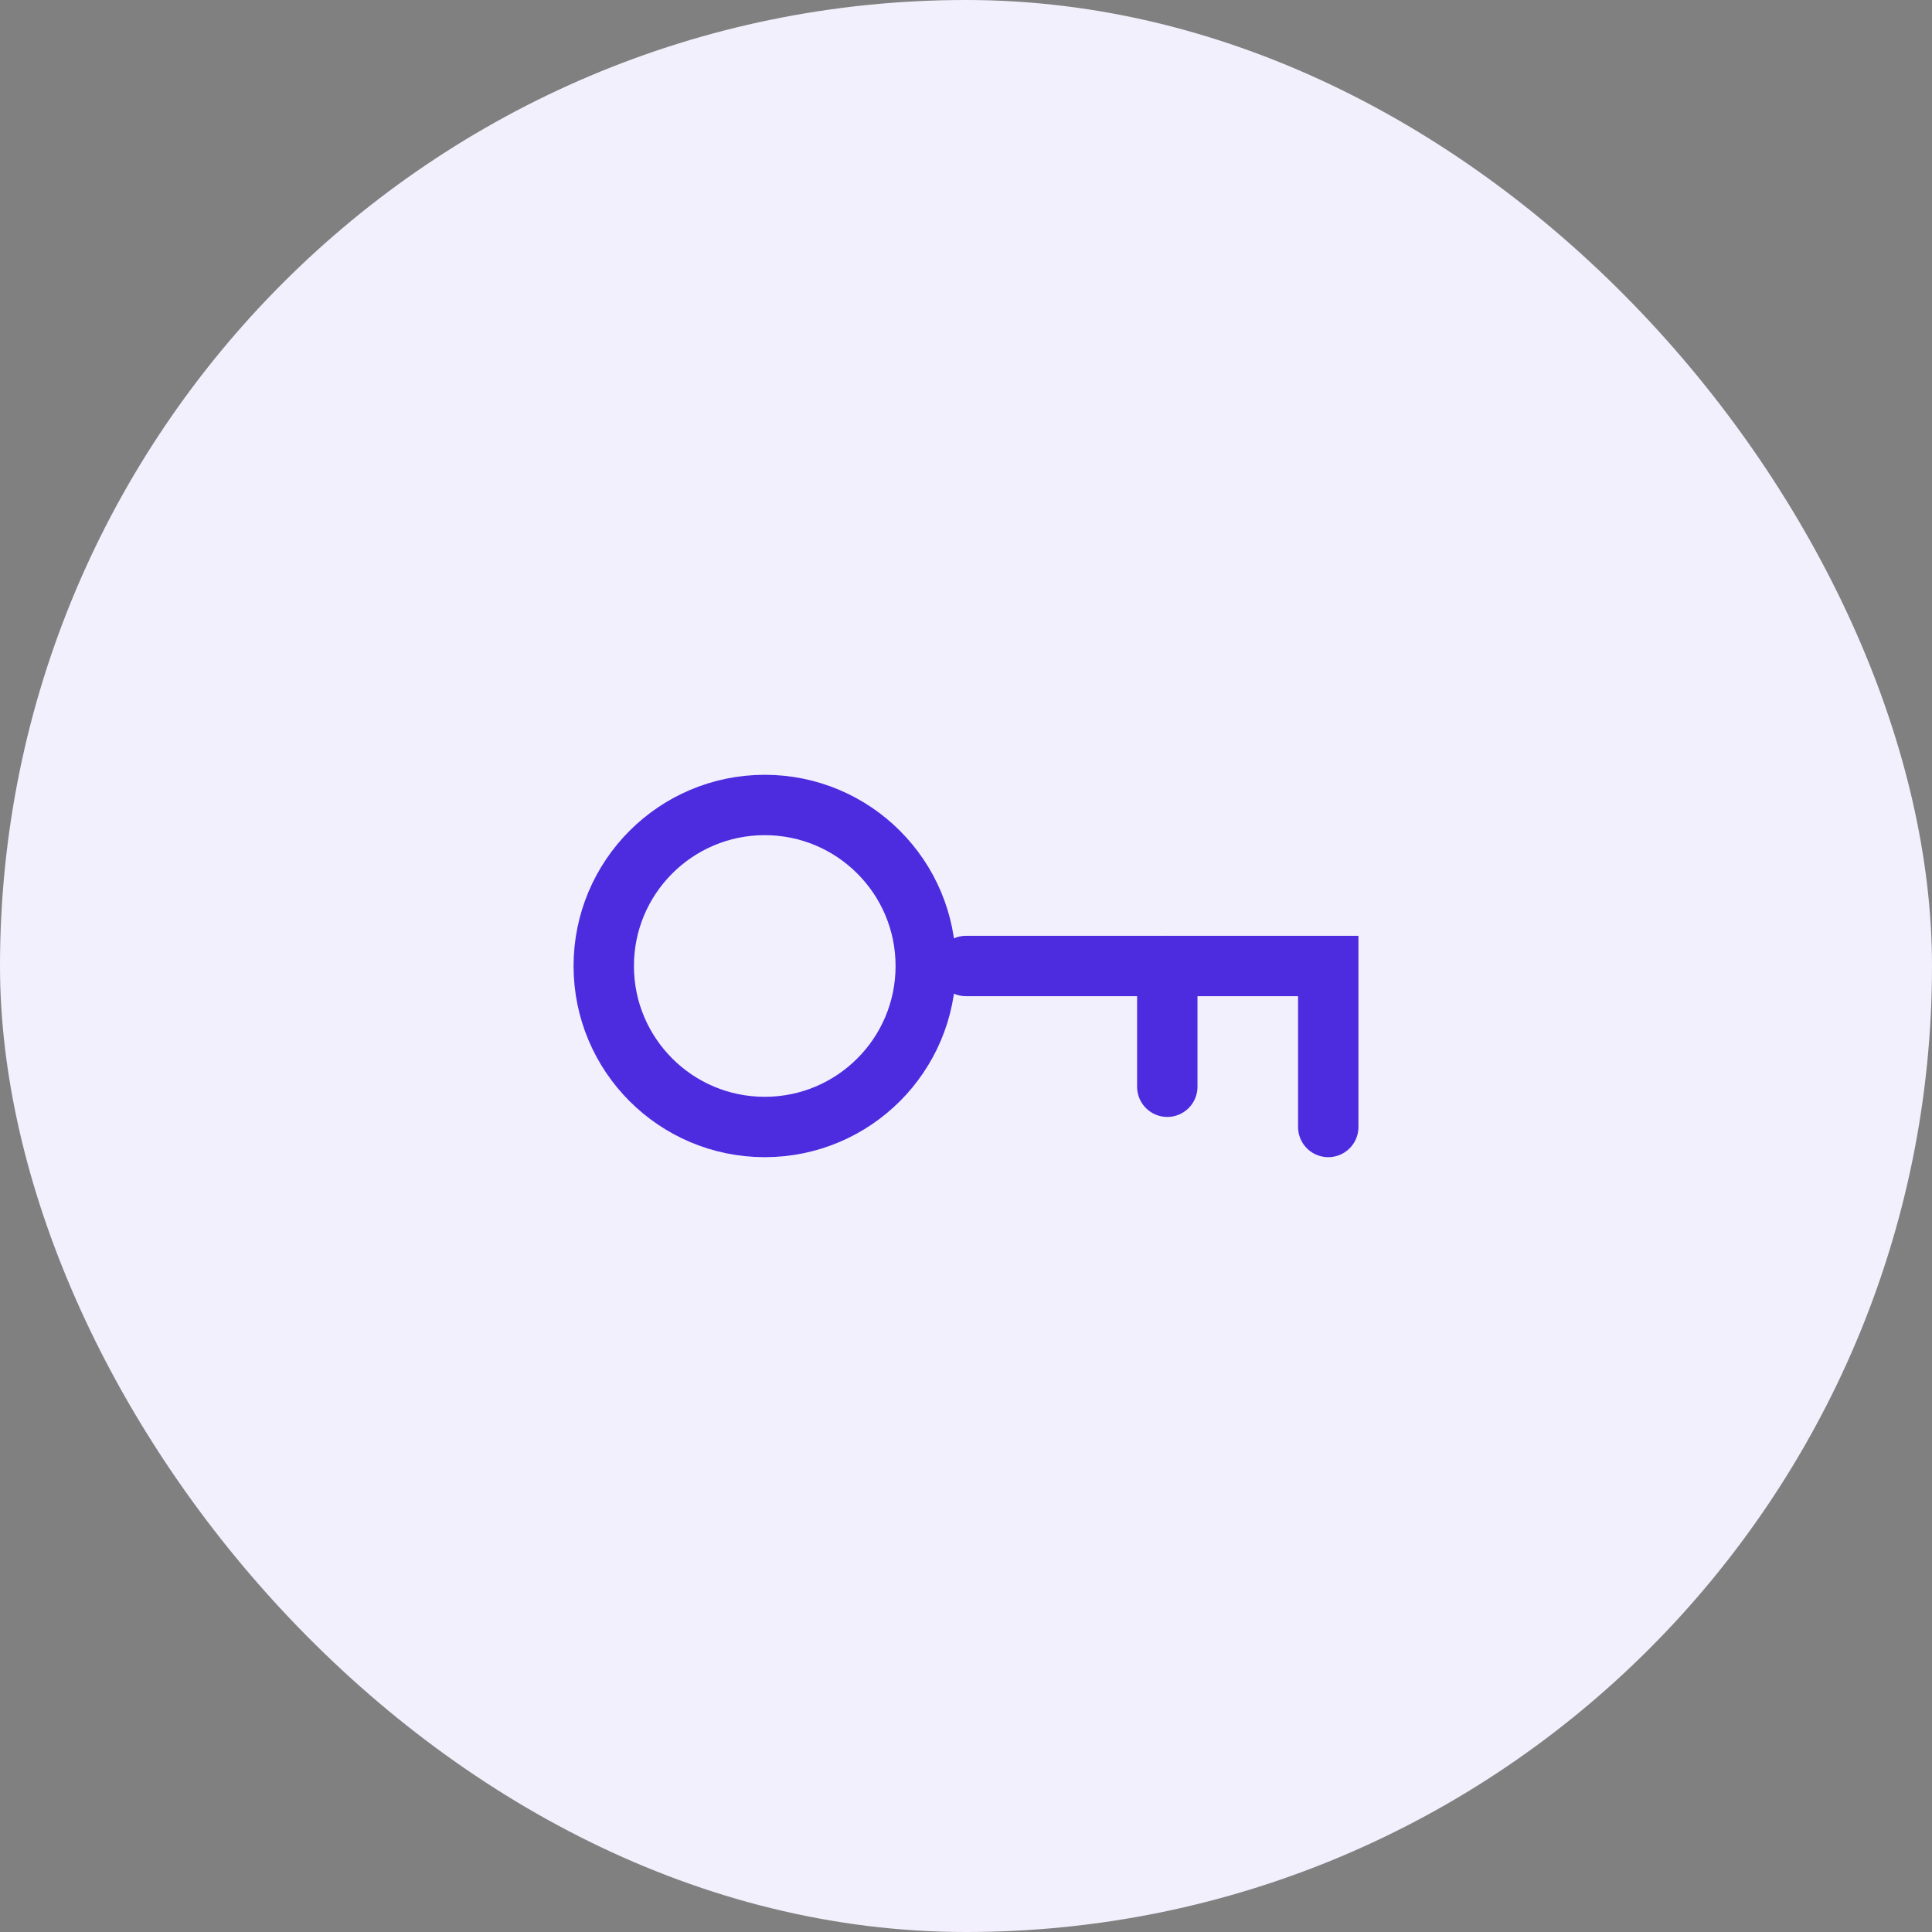
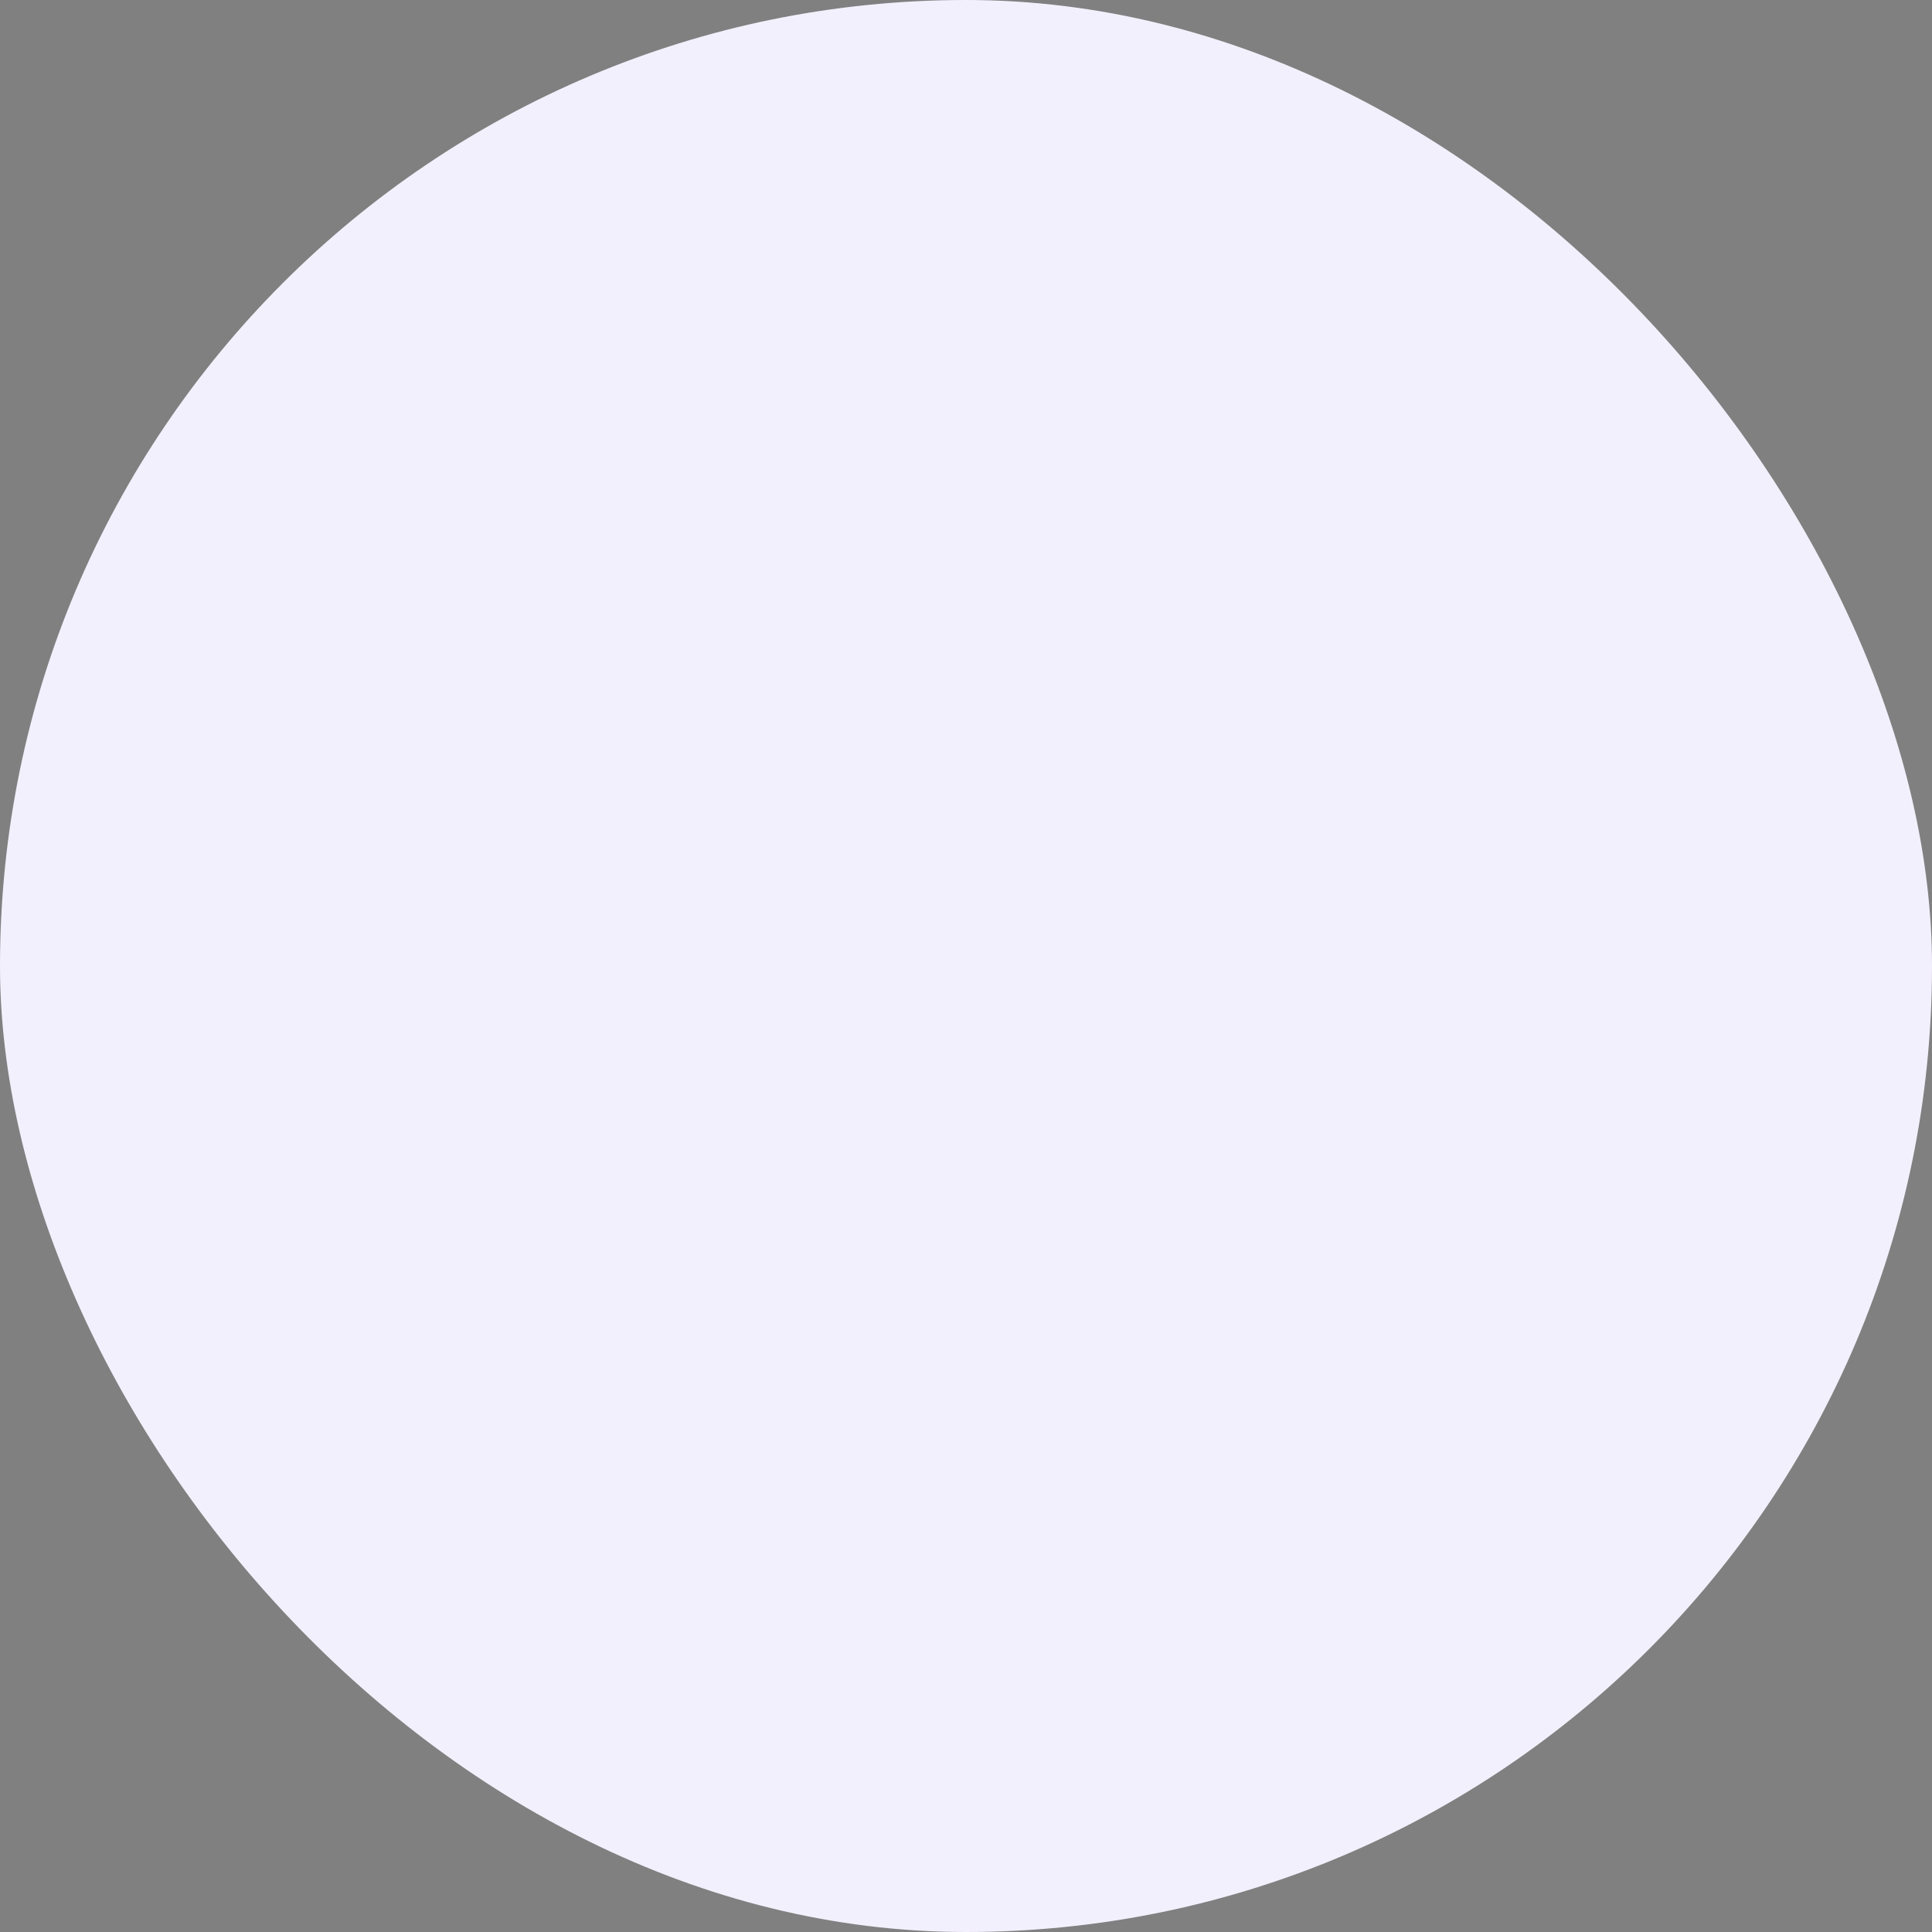
<svg xmlns="http://www.w3.org/2000/svg" width="64" height="64" viewBox="0 0 64 64" fill="none">
  <rect x="0" y="0" width="64" height="64" fill="#808080" stroke="none" />
  <rect width="64" height="64" rx="32" fill="#F3F0FD" />
-   <path d="M44 37.333V32H32" stroke="#4D2CE0" stroke-width="2" stroke-linecap="round" />
-   <path d="M25.333 37.333C28.279 37.333 30.667 34.945 30.667 32C30.667 29.054 28.279 26.666 25.333 26.666C22.388 26.666 20 29.054 20 32C20 34.945 22.388 37.333 25.333 37.333Z" stroke="#4D2CE0" stroke-width="2" stroke-linecap="round" />
-   <path d="M38.668 36V32" stroke="#4D2CE0" stroke-width="2" stroke-linecap="round" />
</svg>